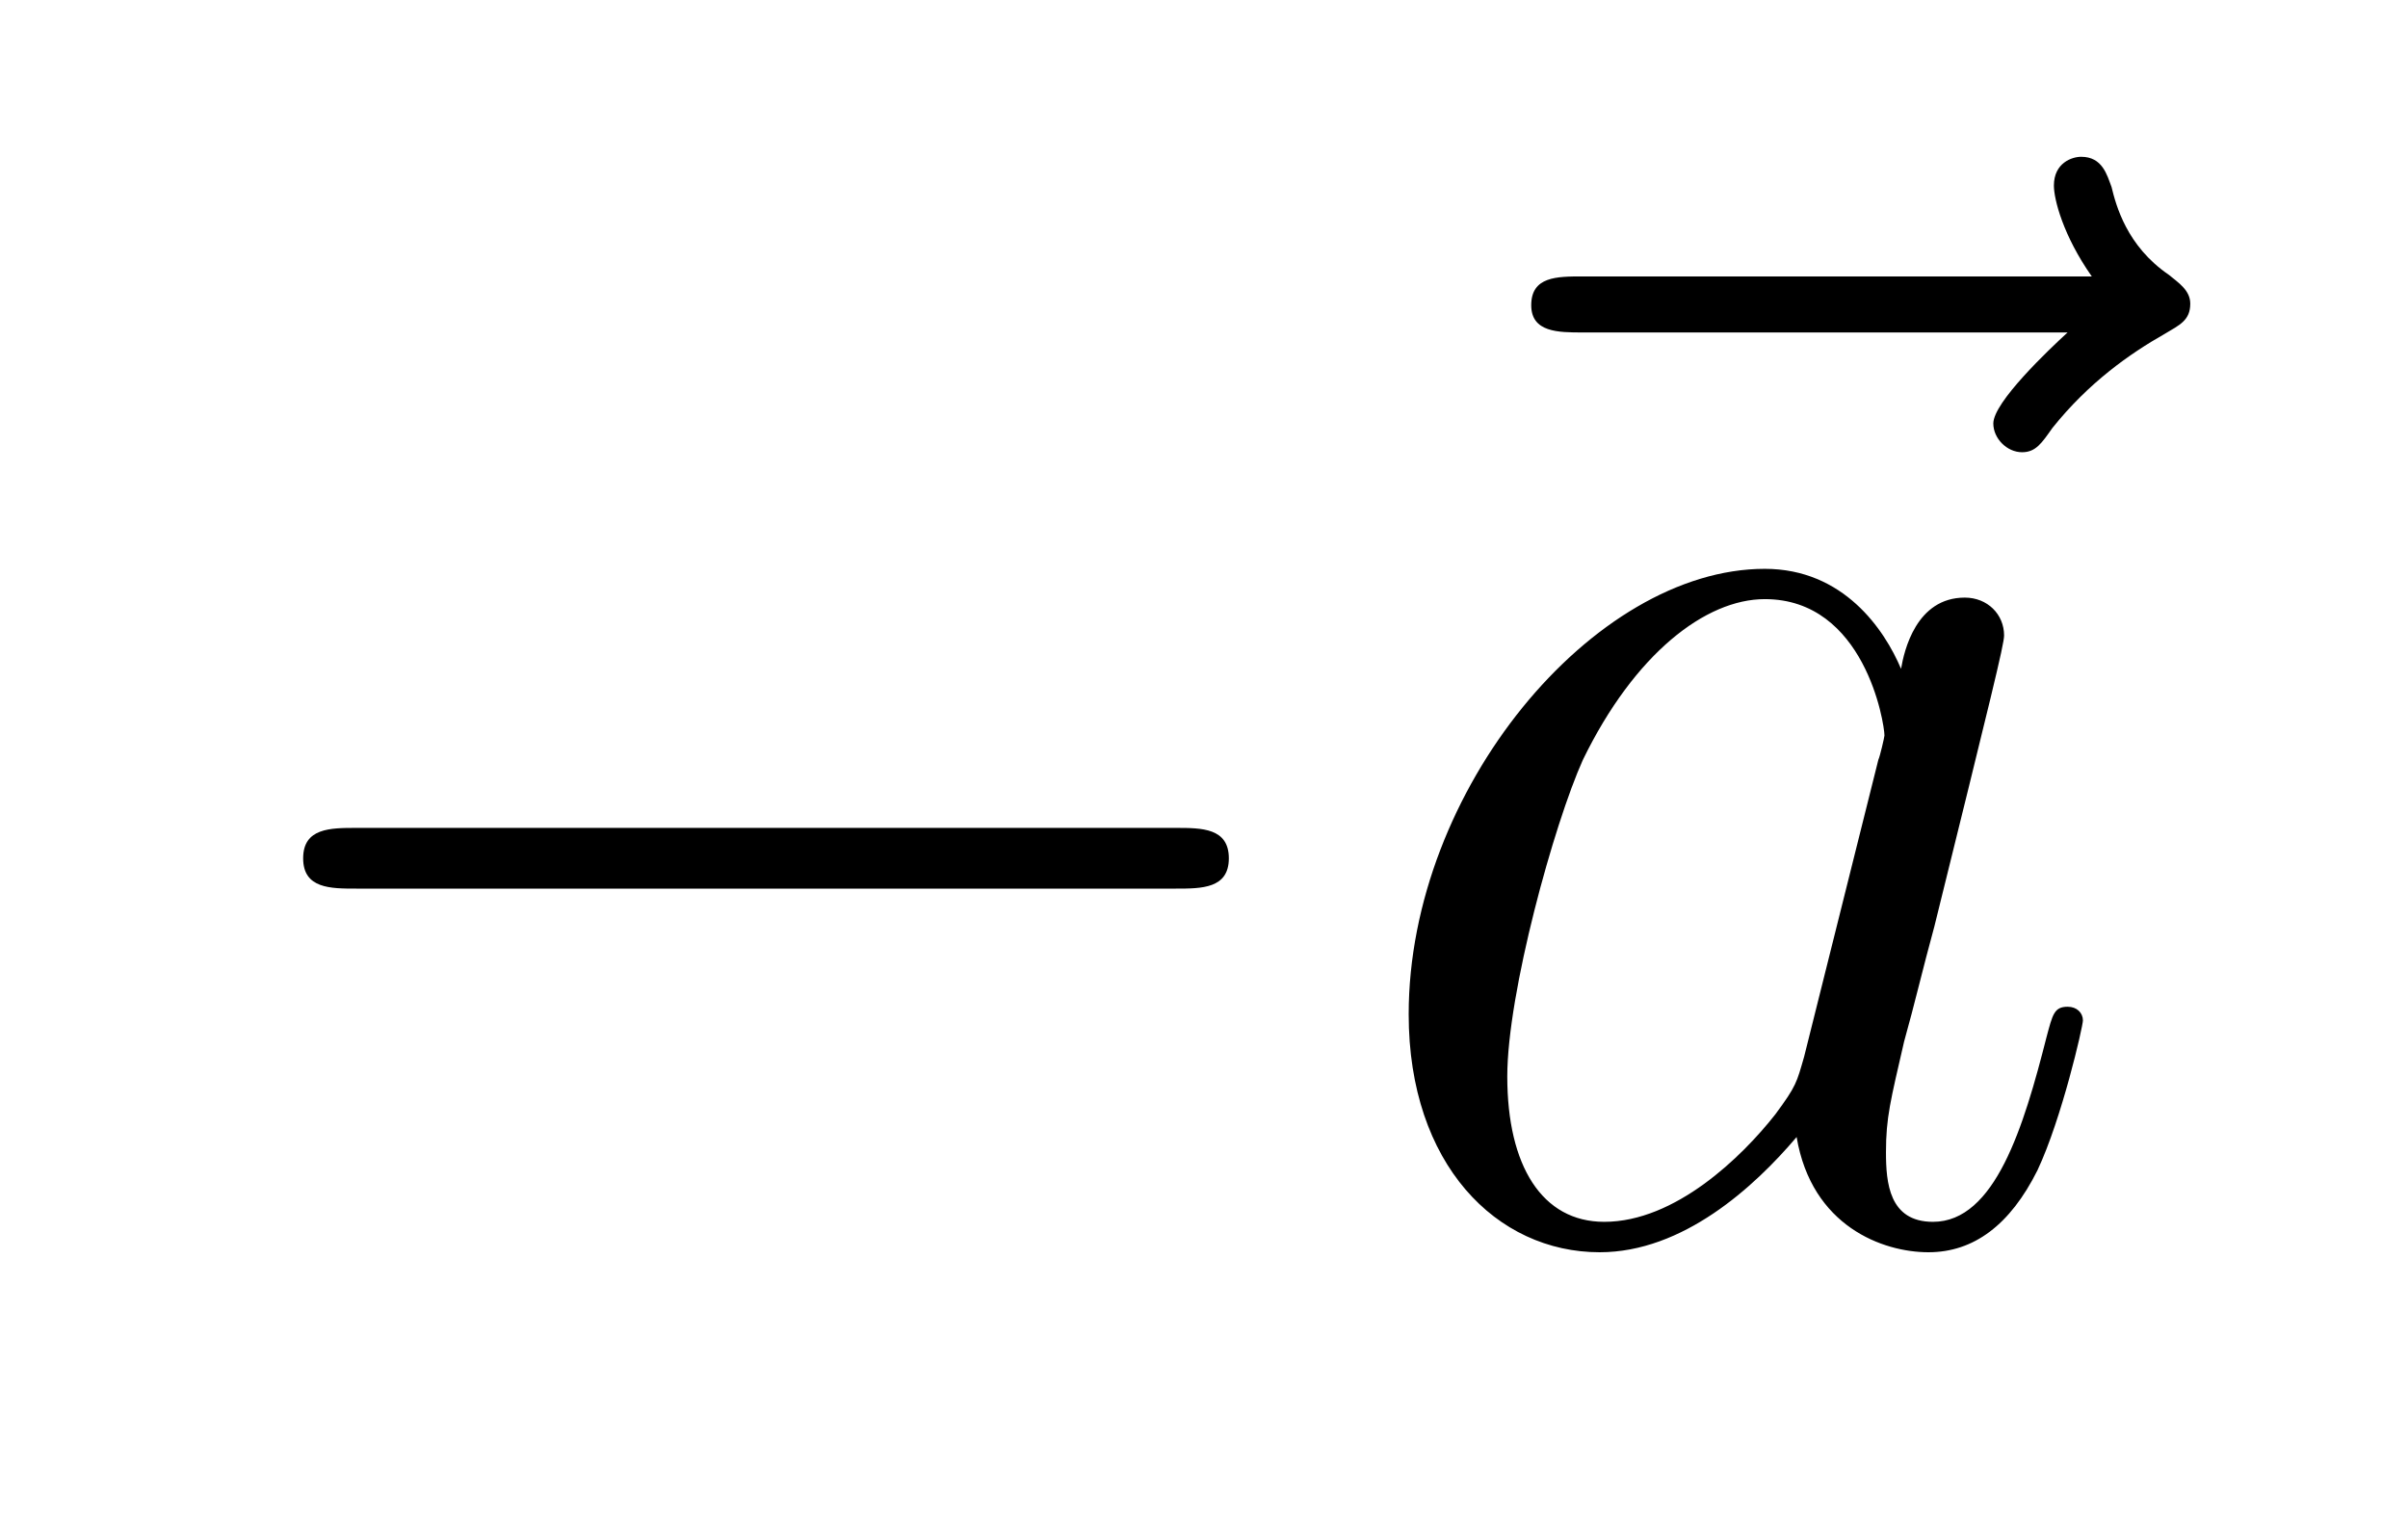
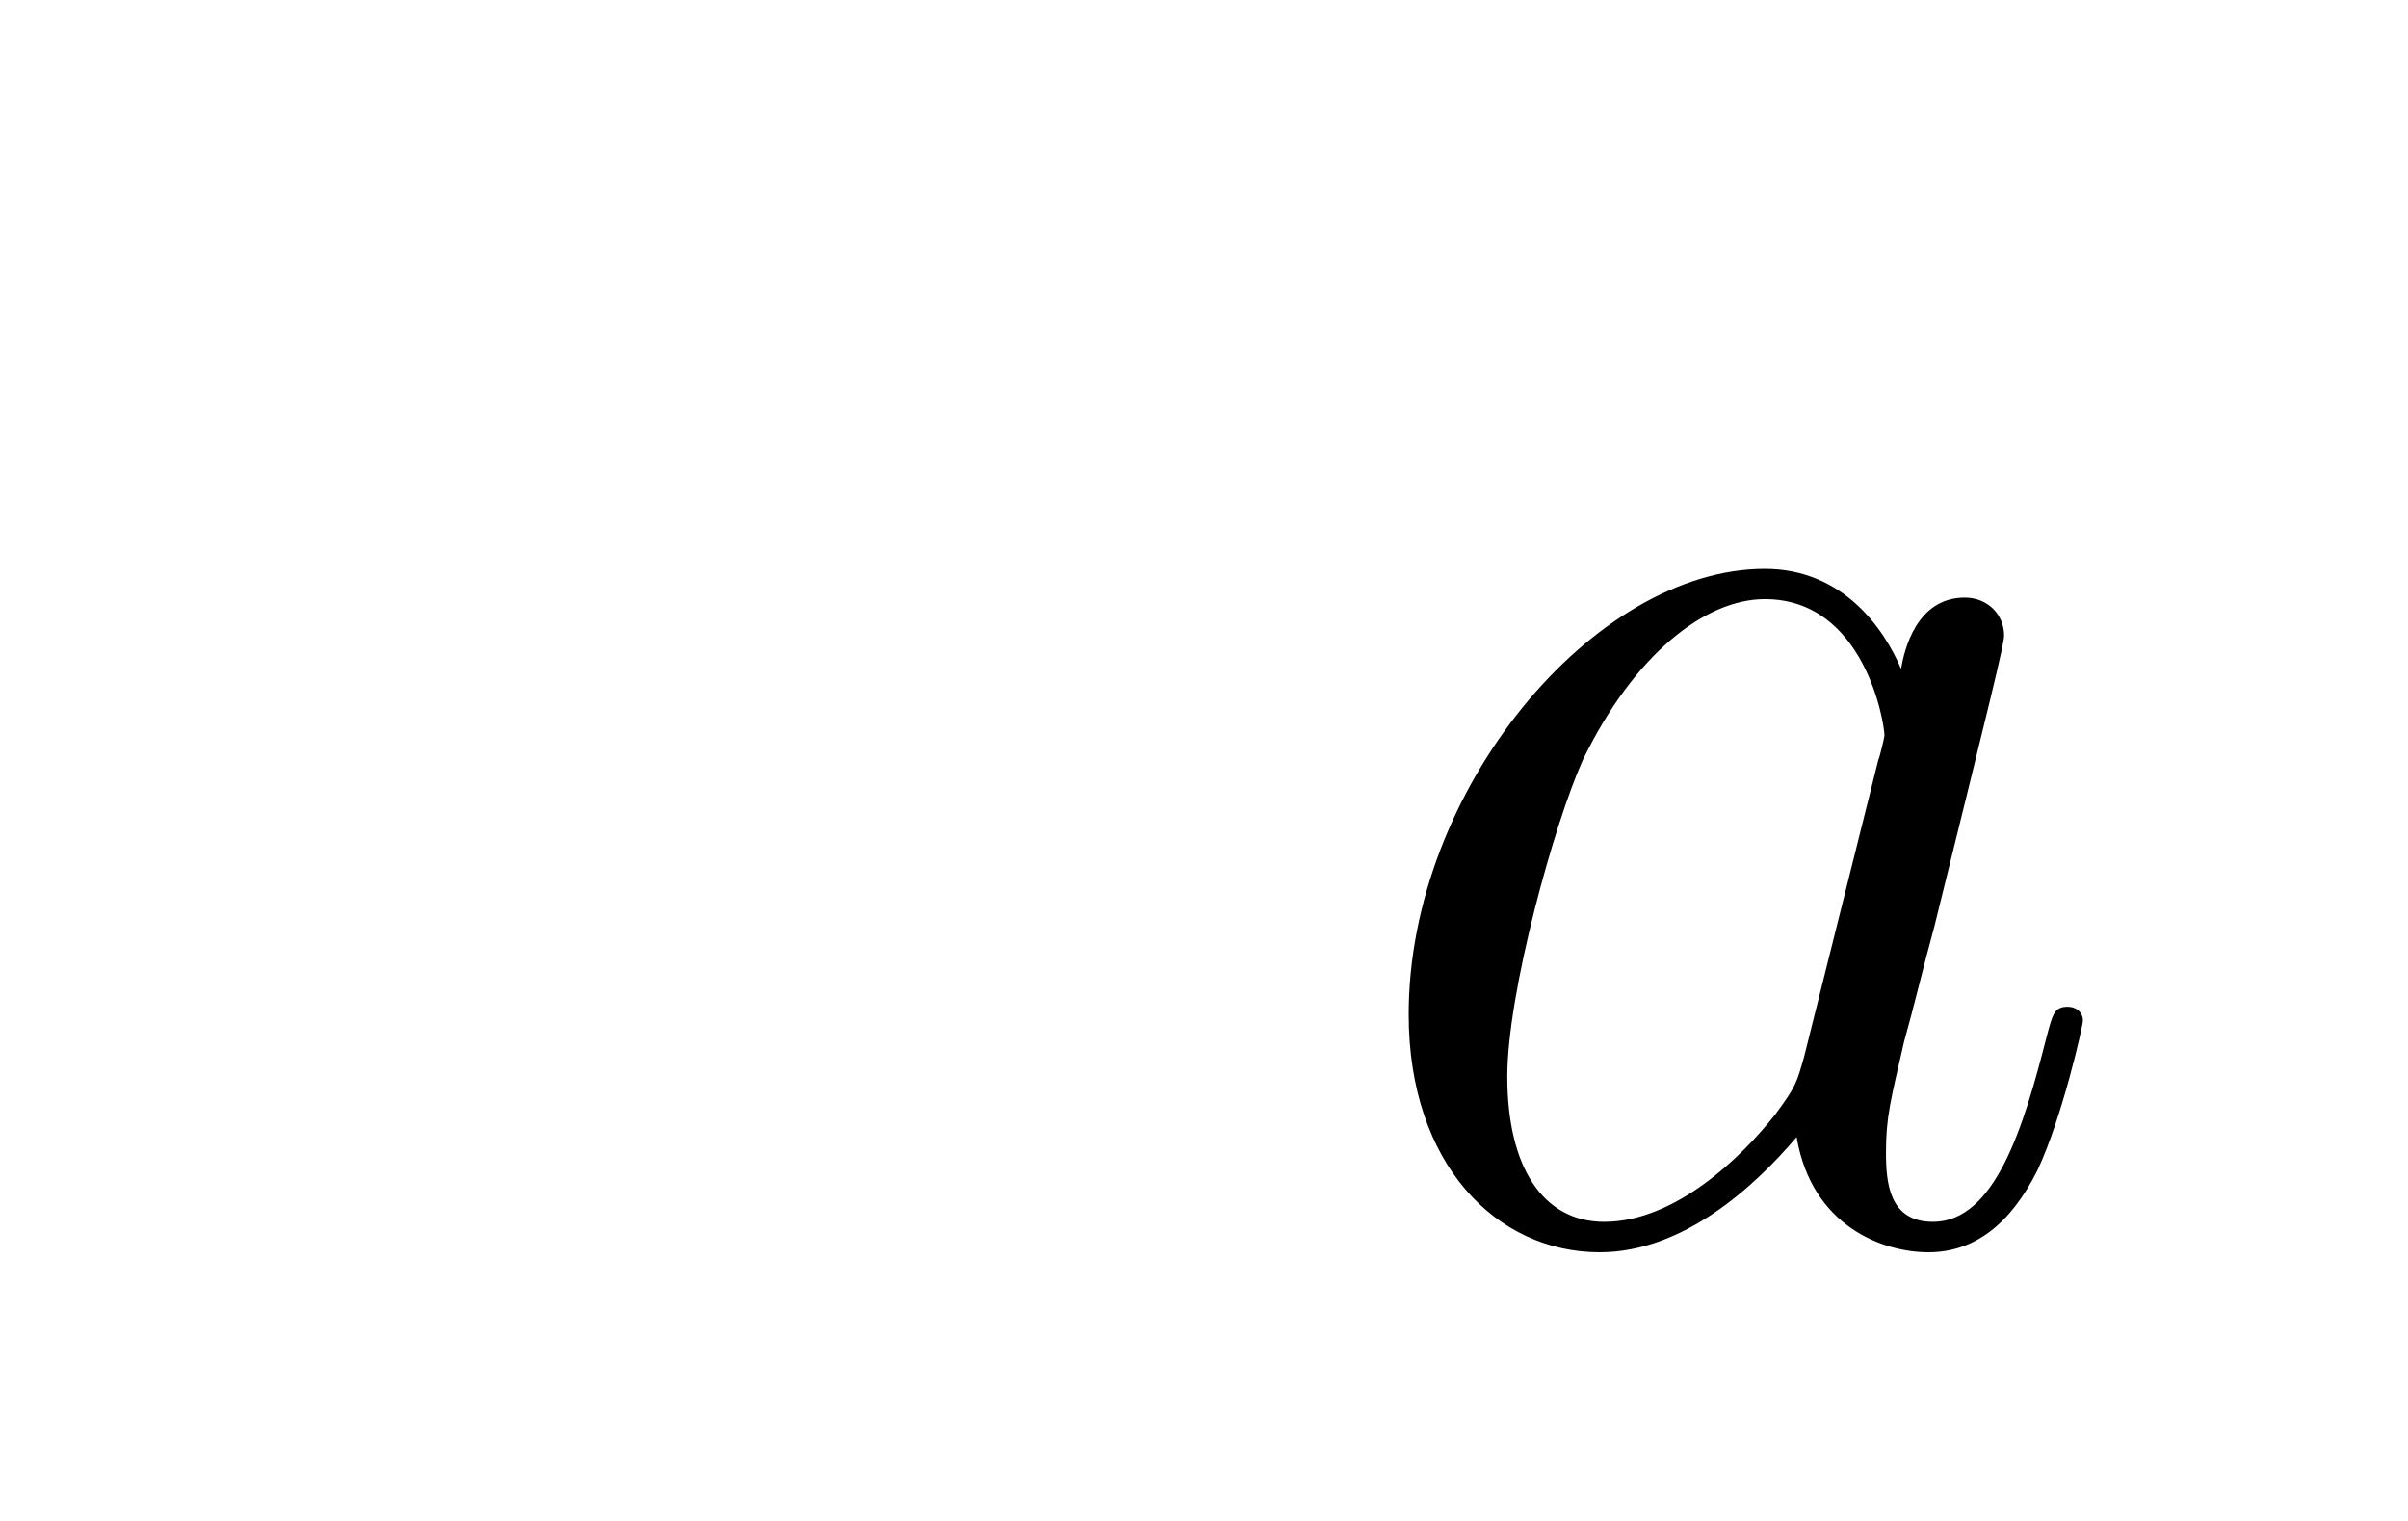
<svg xmlns="http://www.w3.org/2000/svg" height="12pt" version="1.1" viewBox="0 -12 19 12" width="19pt">
  <g id="page1">
    <g transform="matrix(1 0 0 1 -127 652)">
-       <path d="M136.278 -656.989C136.481 -656.989 136.696 -656.989 136.696 -657.228C136.696 -657.468 136.481 -657.468 136.278 -657.468H129.811C129.608 -657.468 129.392 -657.468 129.392 -657.228C129.392 -656.989 129.608 -656.989 129.811 -656.989H136.278Z" fill-rule="evenodd" />
-       <path d="M143.314 -661.377C143.17 -661.245 142.728 -660.827 142.728 -660.659C142.728 -660.54 142.836 -660.432 142.955 -660.432C143.063 -660.432 143.11 -660.504 143.194 -660.623C143.481 -660.982 143.804 -661.209 144.079 -661.365C144.198 -661.436 144.282 -661.472 144.282 -661.604C144.282 -661.711 144.186 -661.771 144.114 -661.831C143.78 -662.058 143.696 -662.381 143.661 -662.524C143.625 -662.62 143.589 -662.763 143.421 -662.763C143.349 -662.763 143.206 -662.715 143.206 -662.536C143.206 -662.428 143.278 -662.142 143.505 -661.819H139.488C139.285 -661.819 139.082 -661.819 139.082 -661.592C139.082 -661.377 139.297 -661.377 139.488 -661.377H143.314Z" fill-rule="evenodd" />
      <path d="M141.235 -655.662C141.176 -655.459 141.176 -655.435 141.008 -655.208C140.745 -654.873 140.219 -654.36 139.658 -654.36C139.167 -654.36 138.893 -654.802 138.893 -655.507C138.893 -656.165 139.263 -657.503 139.49 -658.006C139.897 -658.842 140.458 -659.273 140.925 -659.273C141.713 -659.273 141.869 -658.293 141.869 -658.197C141.869 -658.185 141.833 -658.029 141.821 -658.006L141.235 -655.662ZM142 -658.723C141.869 -659.033 141.546 -659.512 140.925 -659.512C139.574 -659.512 138.115 -657.767 138.115 -655.997C138.115 -654.814 138.809 -654.12 139.622 -654.12C140.279 -654.12 140.841 -654.634 141.176 -655.029C141.295 -654.324 141.857 -654.12 142.216 -654.12C142.574 -654.12 142.861 -654.336 143.076 -654.766C143.268 -655.173 143.435 -655.902 143.435 -655.949C143.435 -656.009 143.387 -656.057 143.315 -656.057C143.208 -656.057 143.196 -655.997 143.148 -655.818C142.969 -655.113 142.742 -654.36 142.252 -654.36C141.905 -654.36 141.881 -654.67 141.881 -654.909C141.881 -655.184 141.917 -655.316 142.024 -655.782C142.108 -656.081 142.168 -656.344 142.263 -656.691C142.706 -658.484 142.813 -658.914 142.813 -658.986C142.813 -659.153 142.682 -659.285 142.503 -659.285C142.12 -659.285 142.024 -658.866 142 -658.723Z" fill-rule="evenodd" />
    </g>
  </g>
</svg>